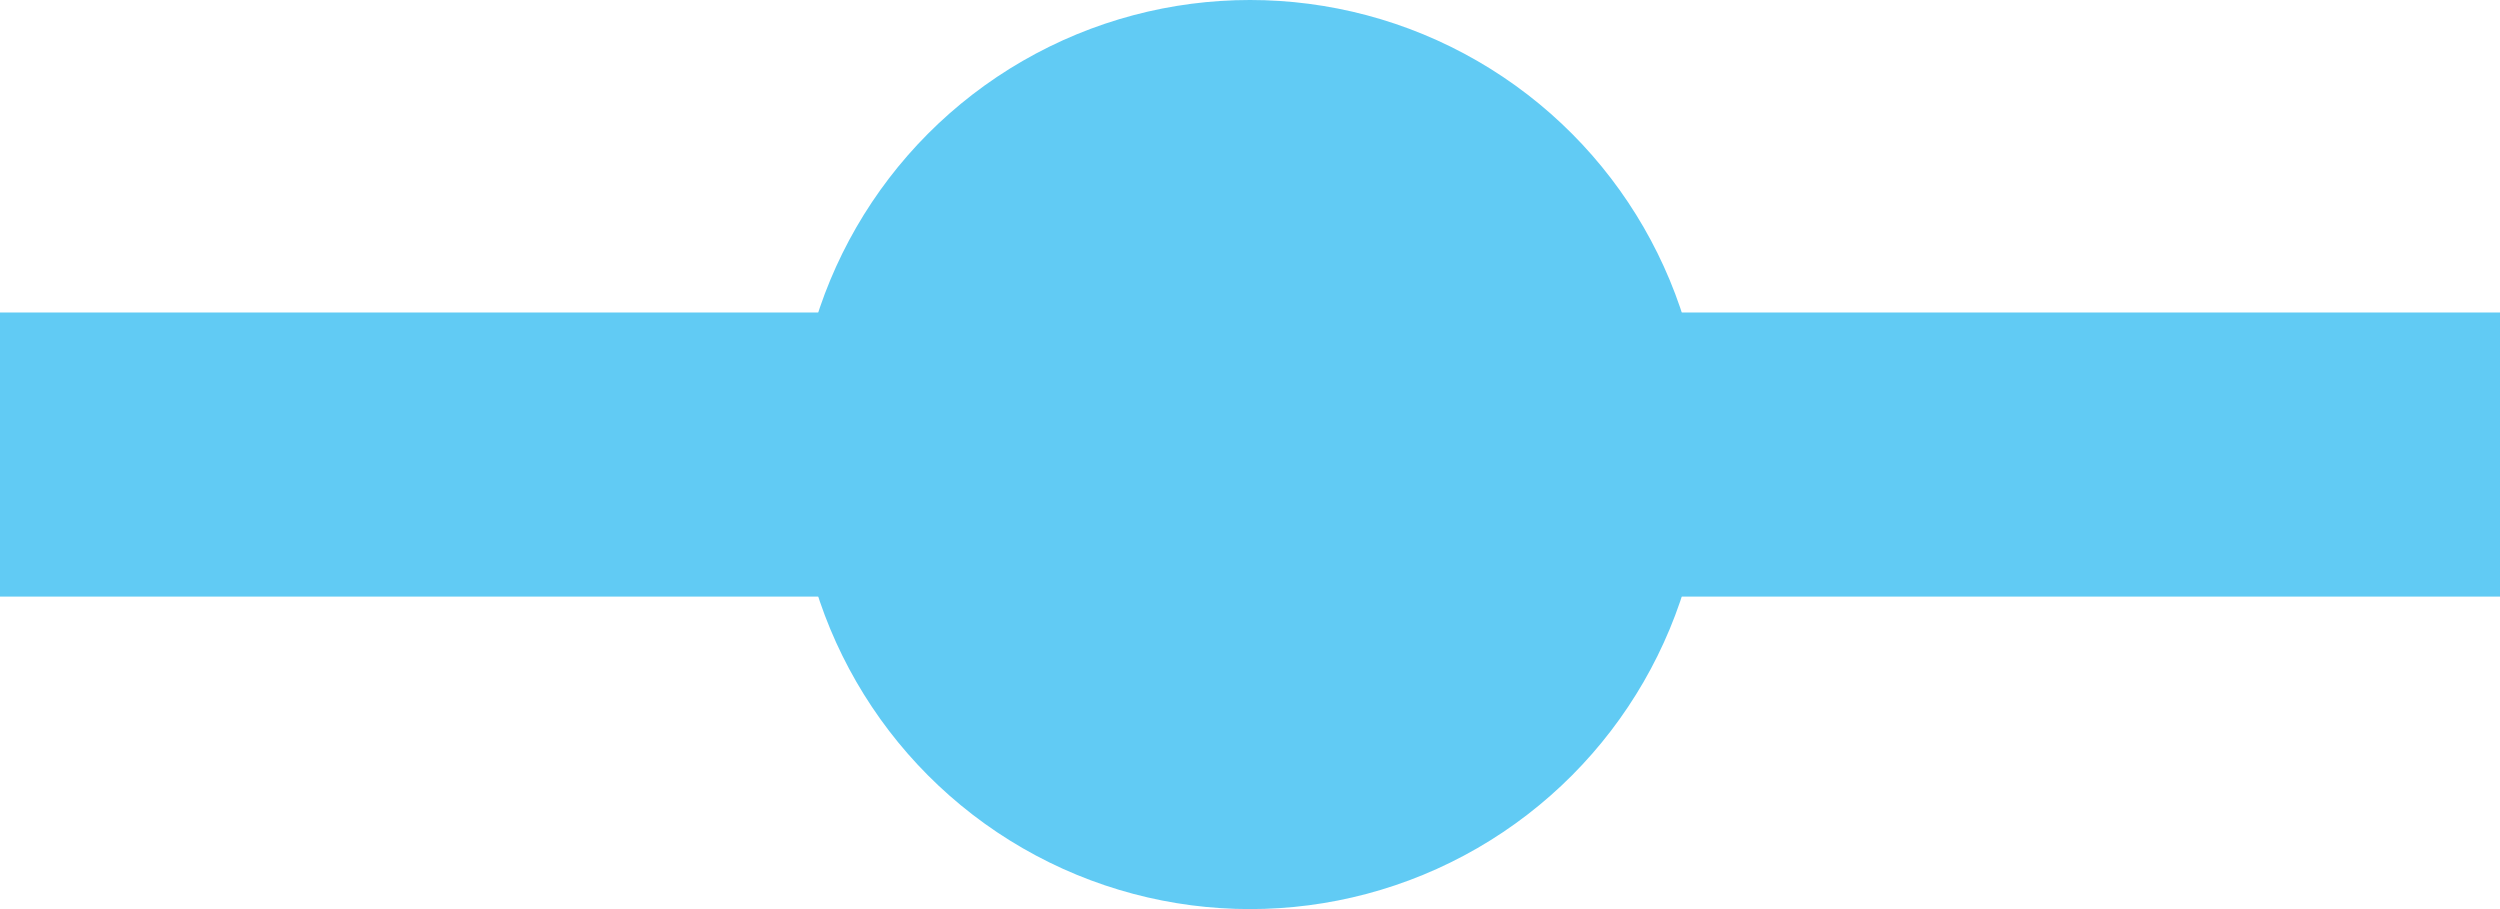
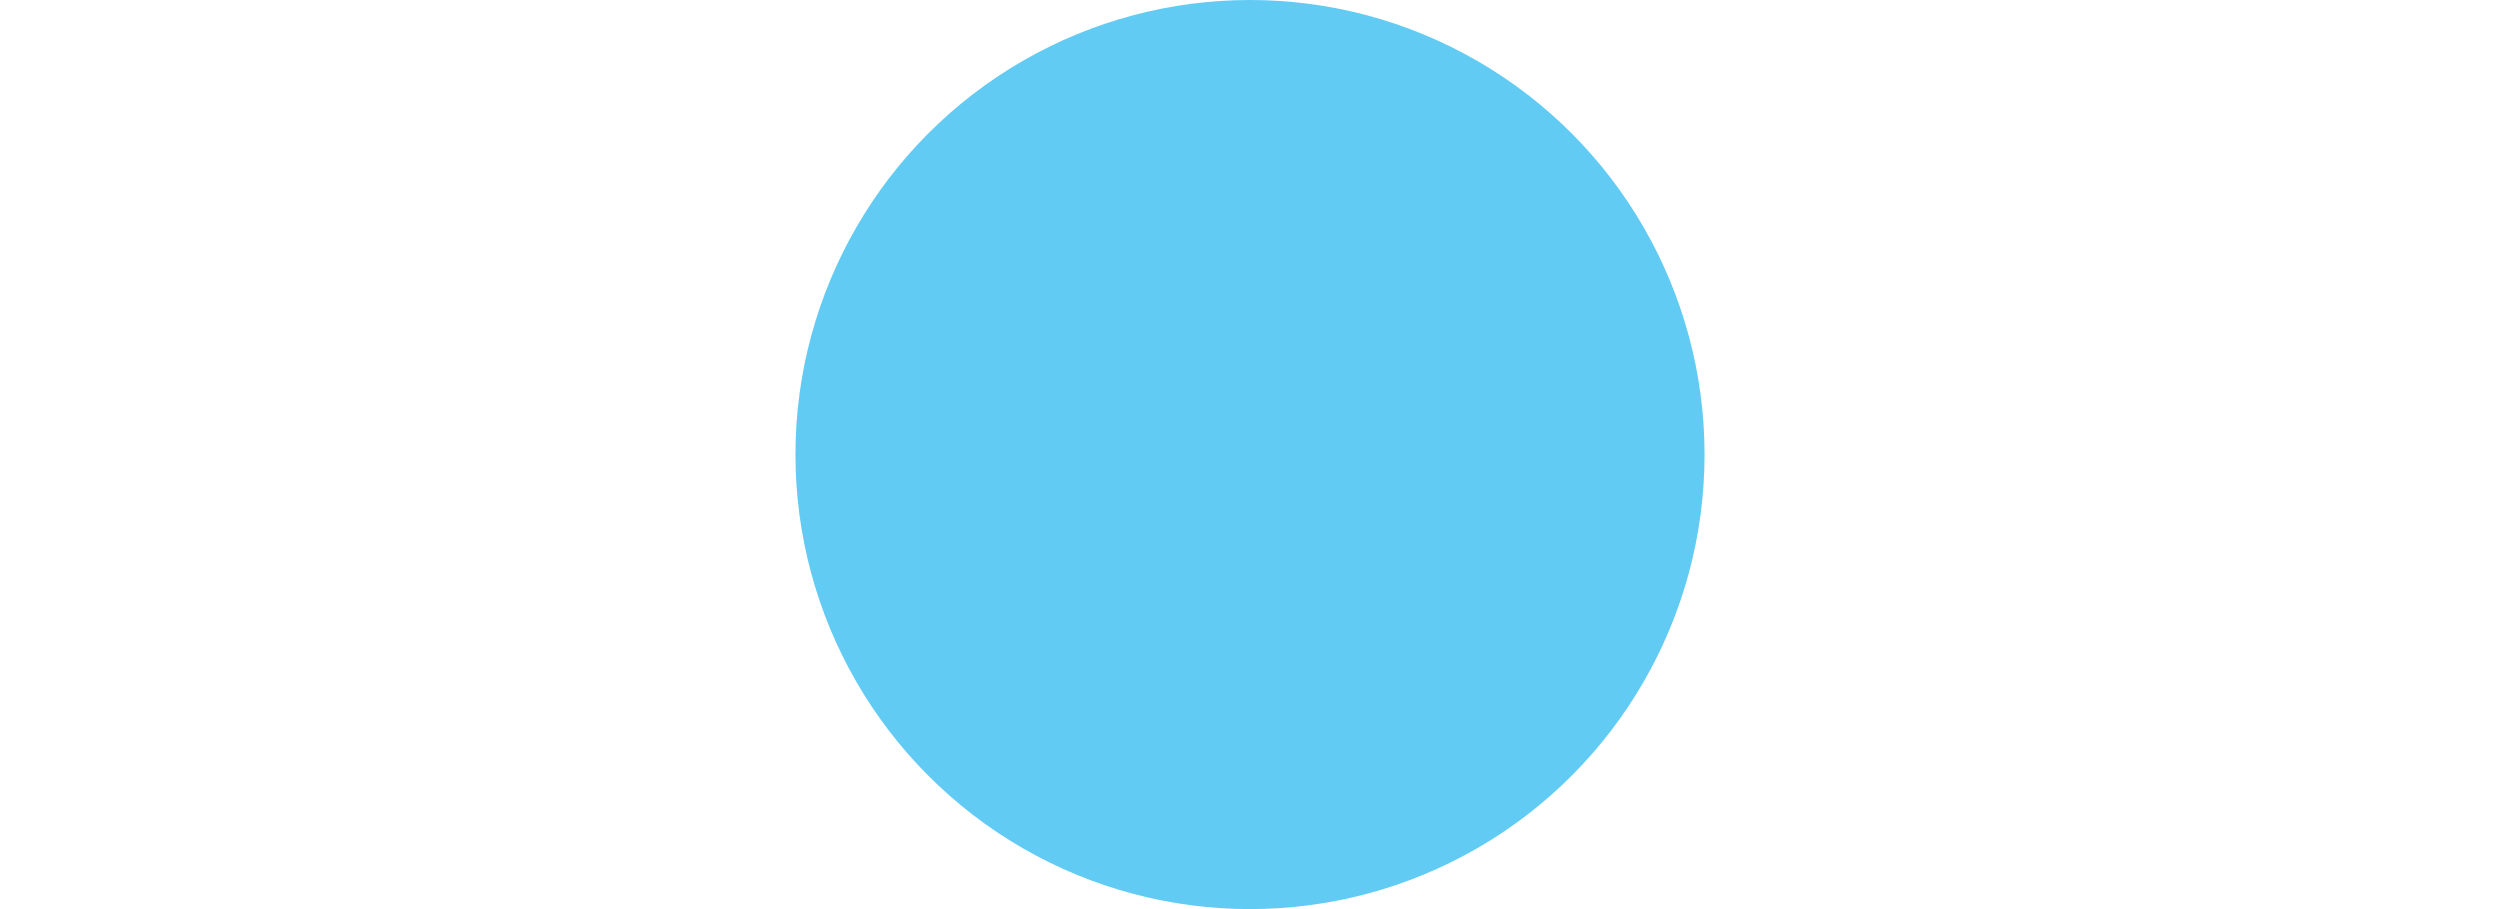
<svg xmlns="http://www.w3.org/2000/svg" width="44" height="16" viewBox="0 0 44 16" fill="none">
  <circle cx="22" cy="8" r="8" fill="#61CBF4" />
-   <path d="M0 8H44" stroke="#61CBF4" stroke-width="5" />
</svg>